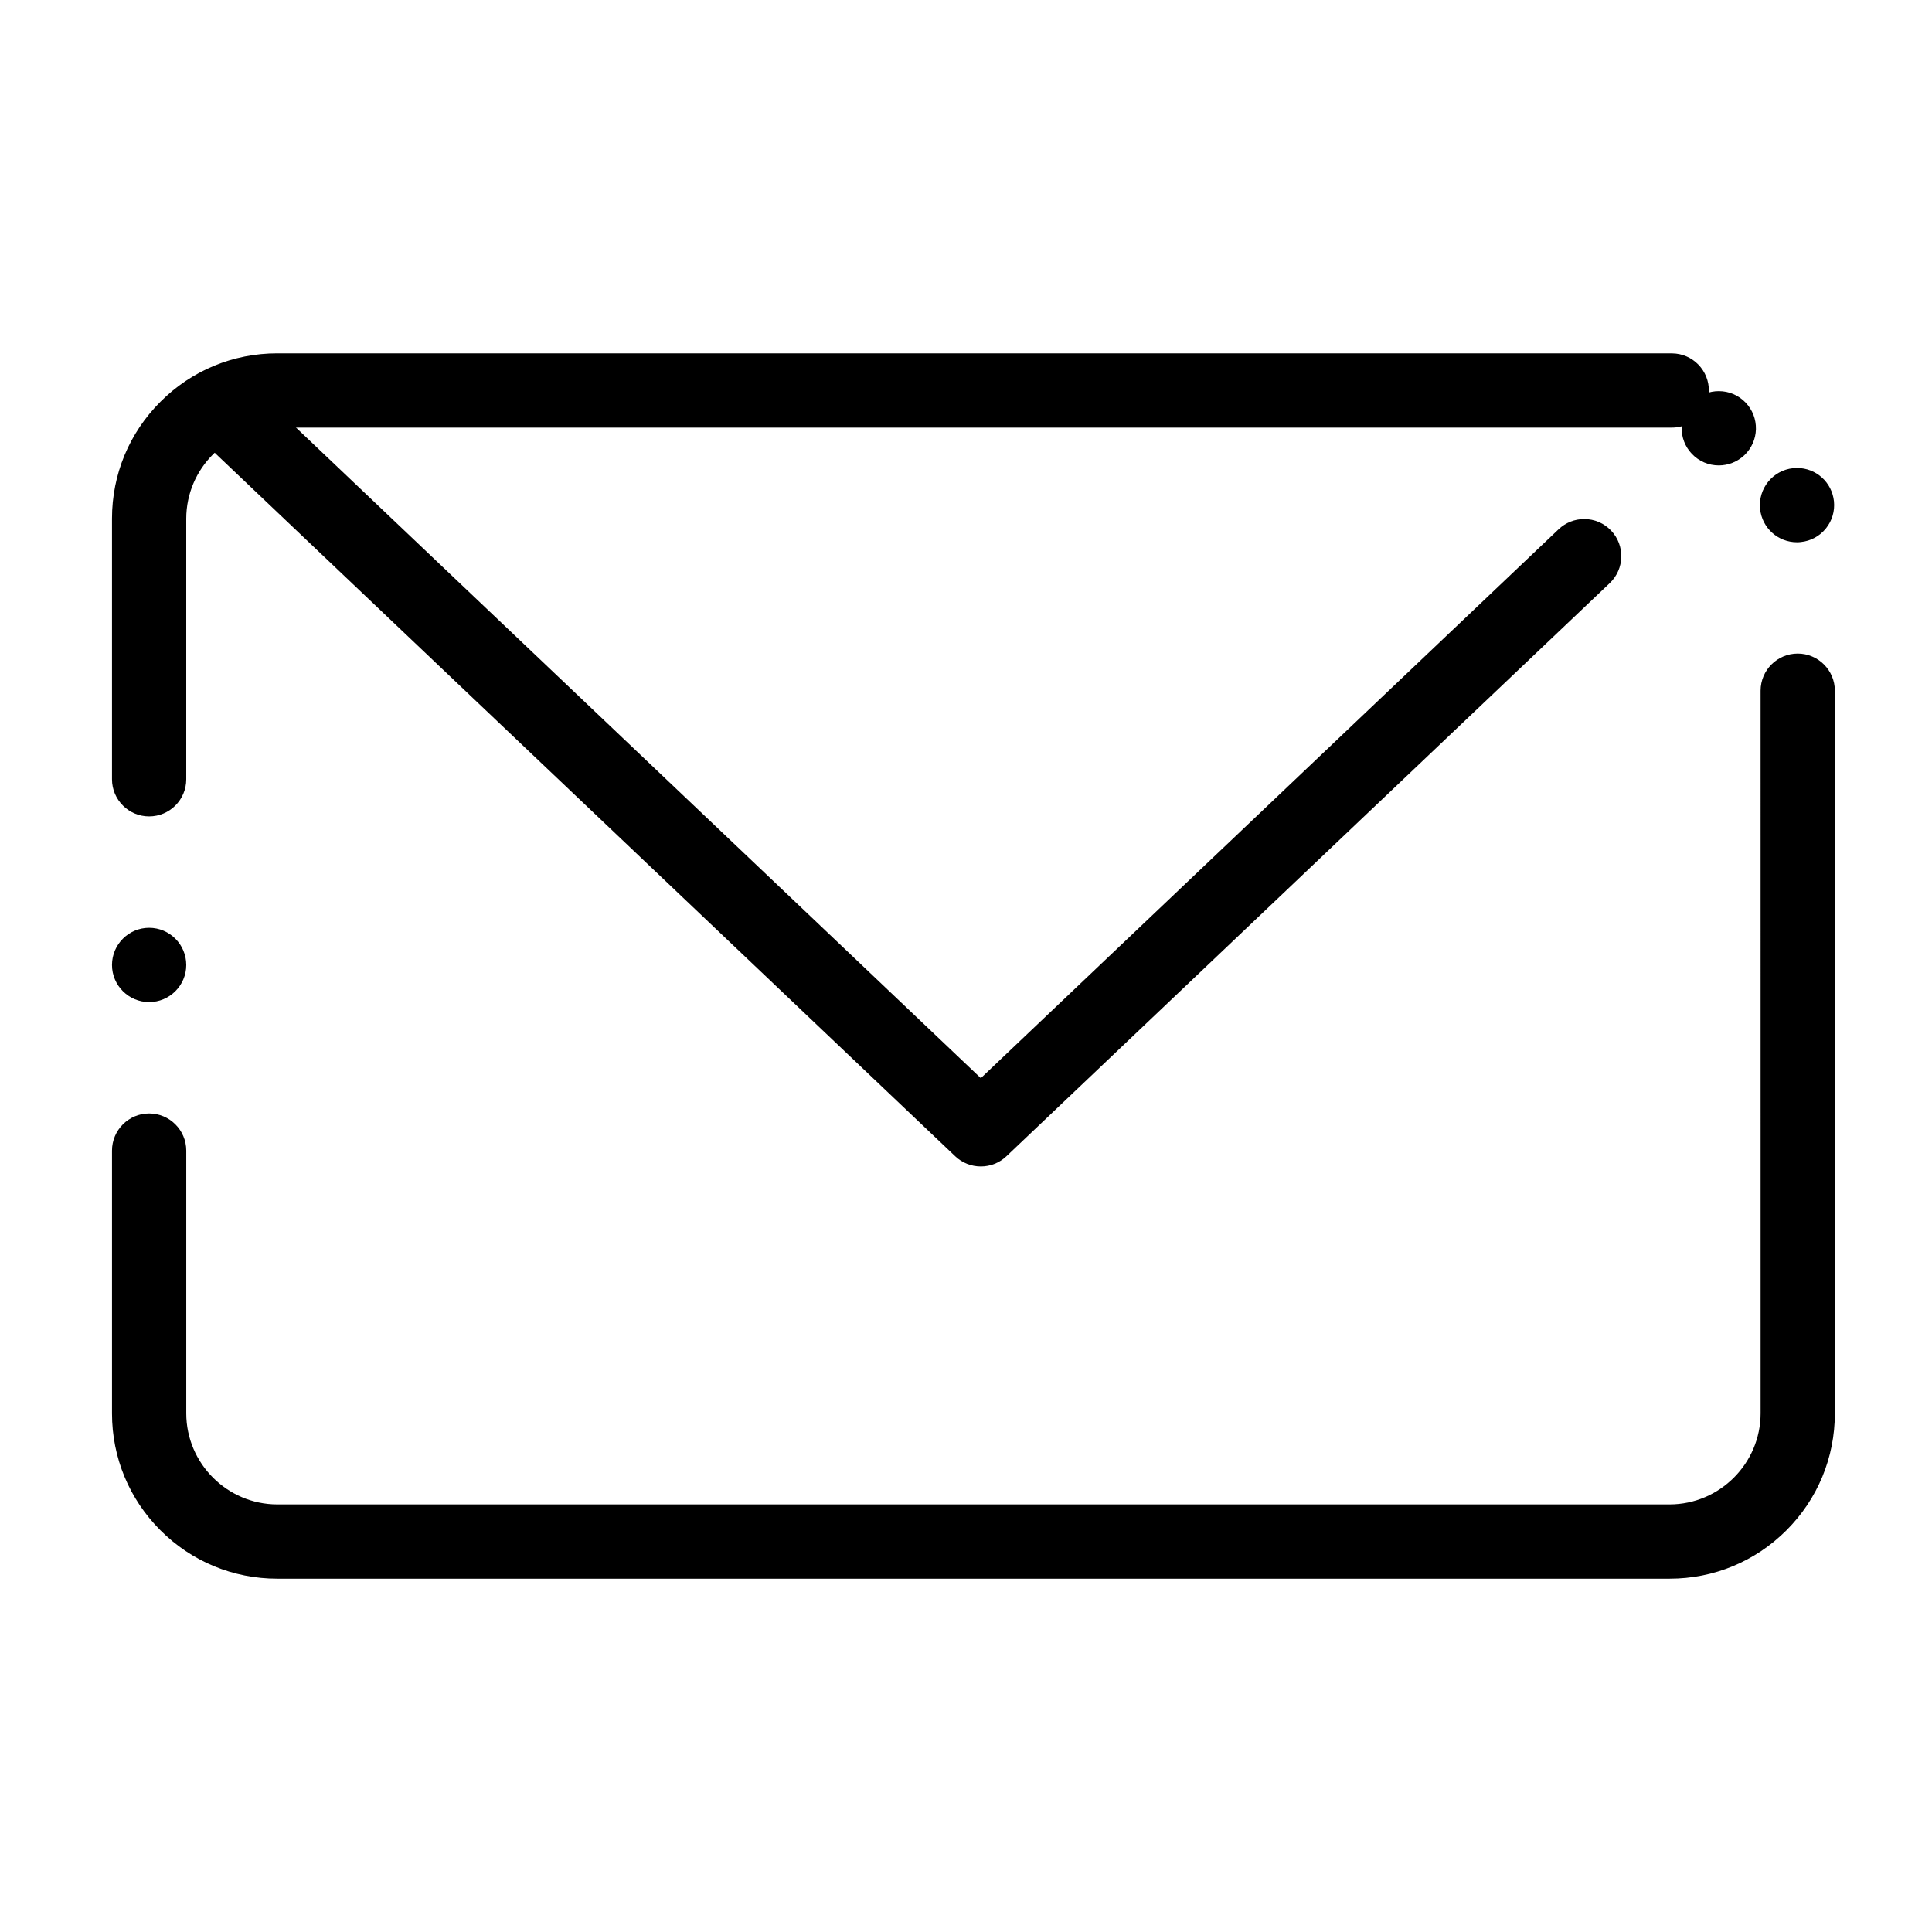
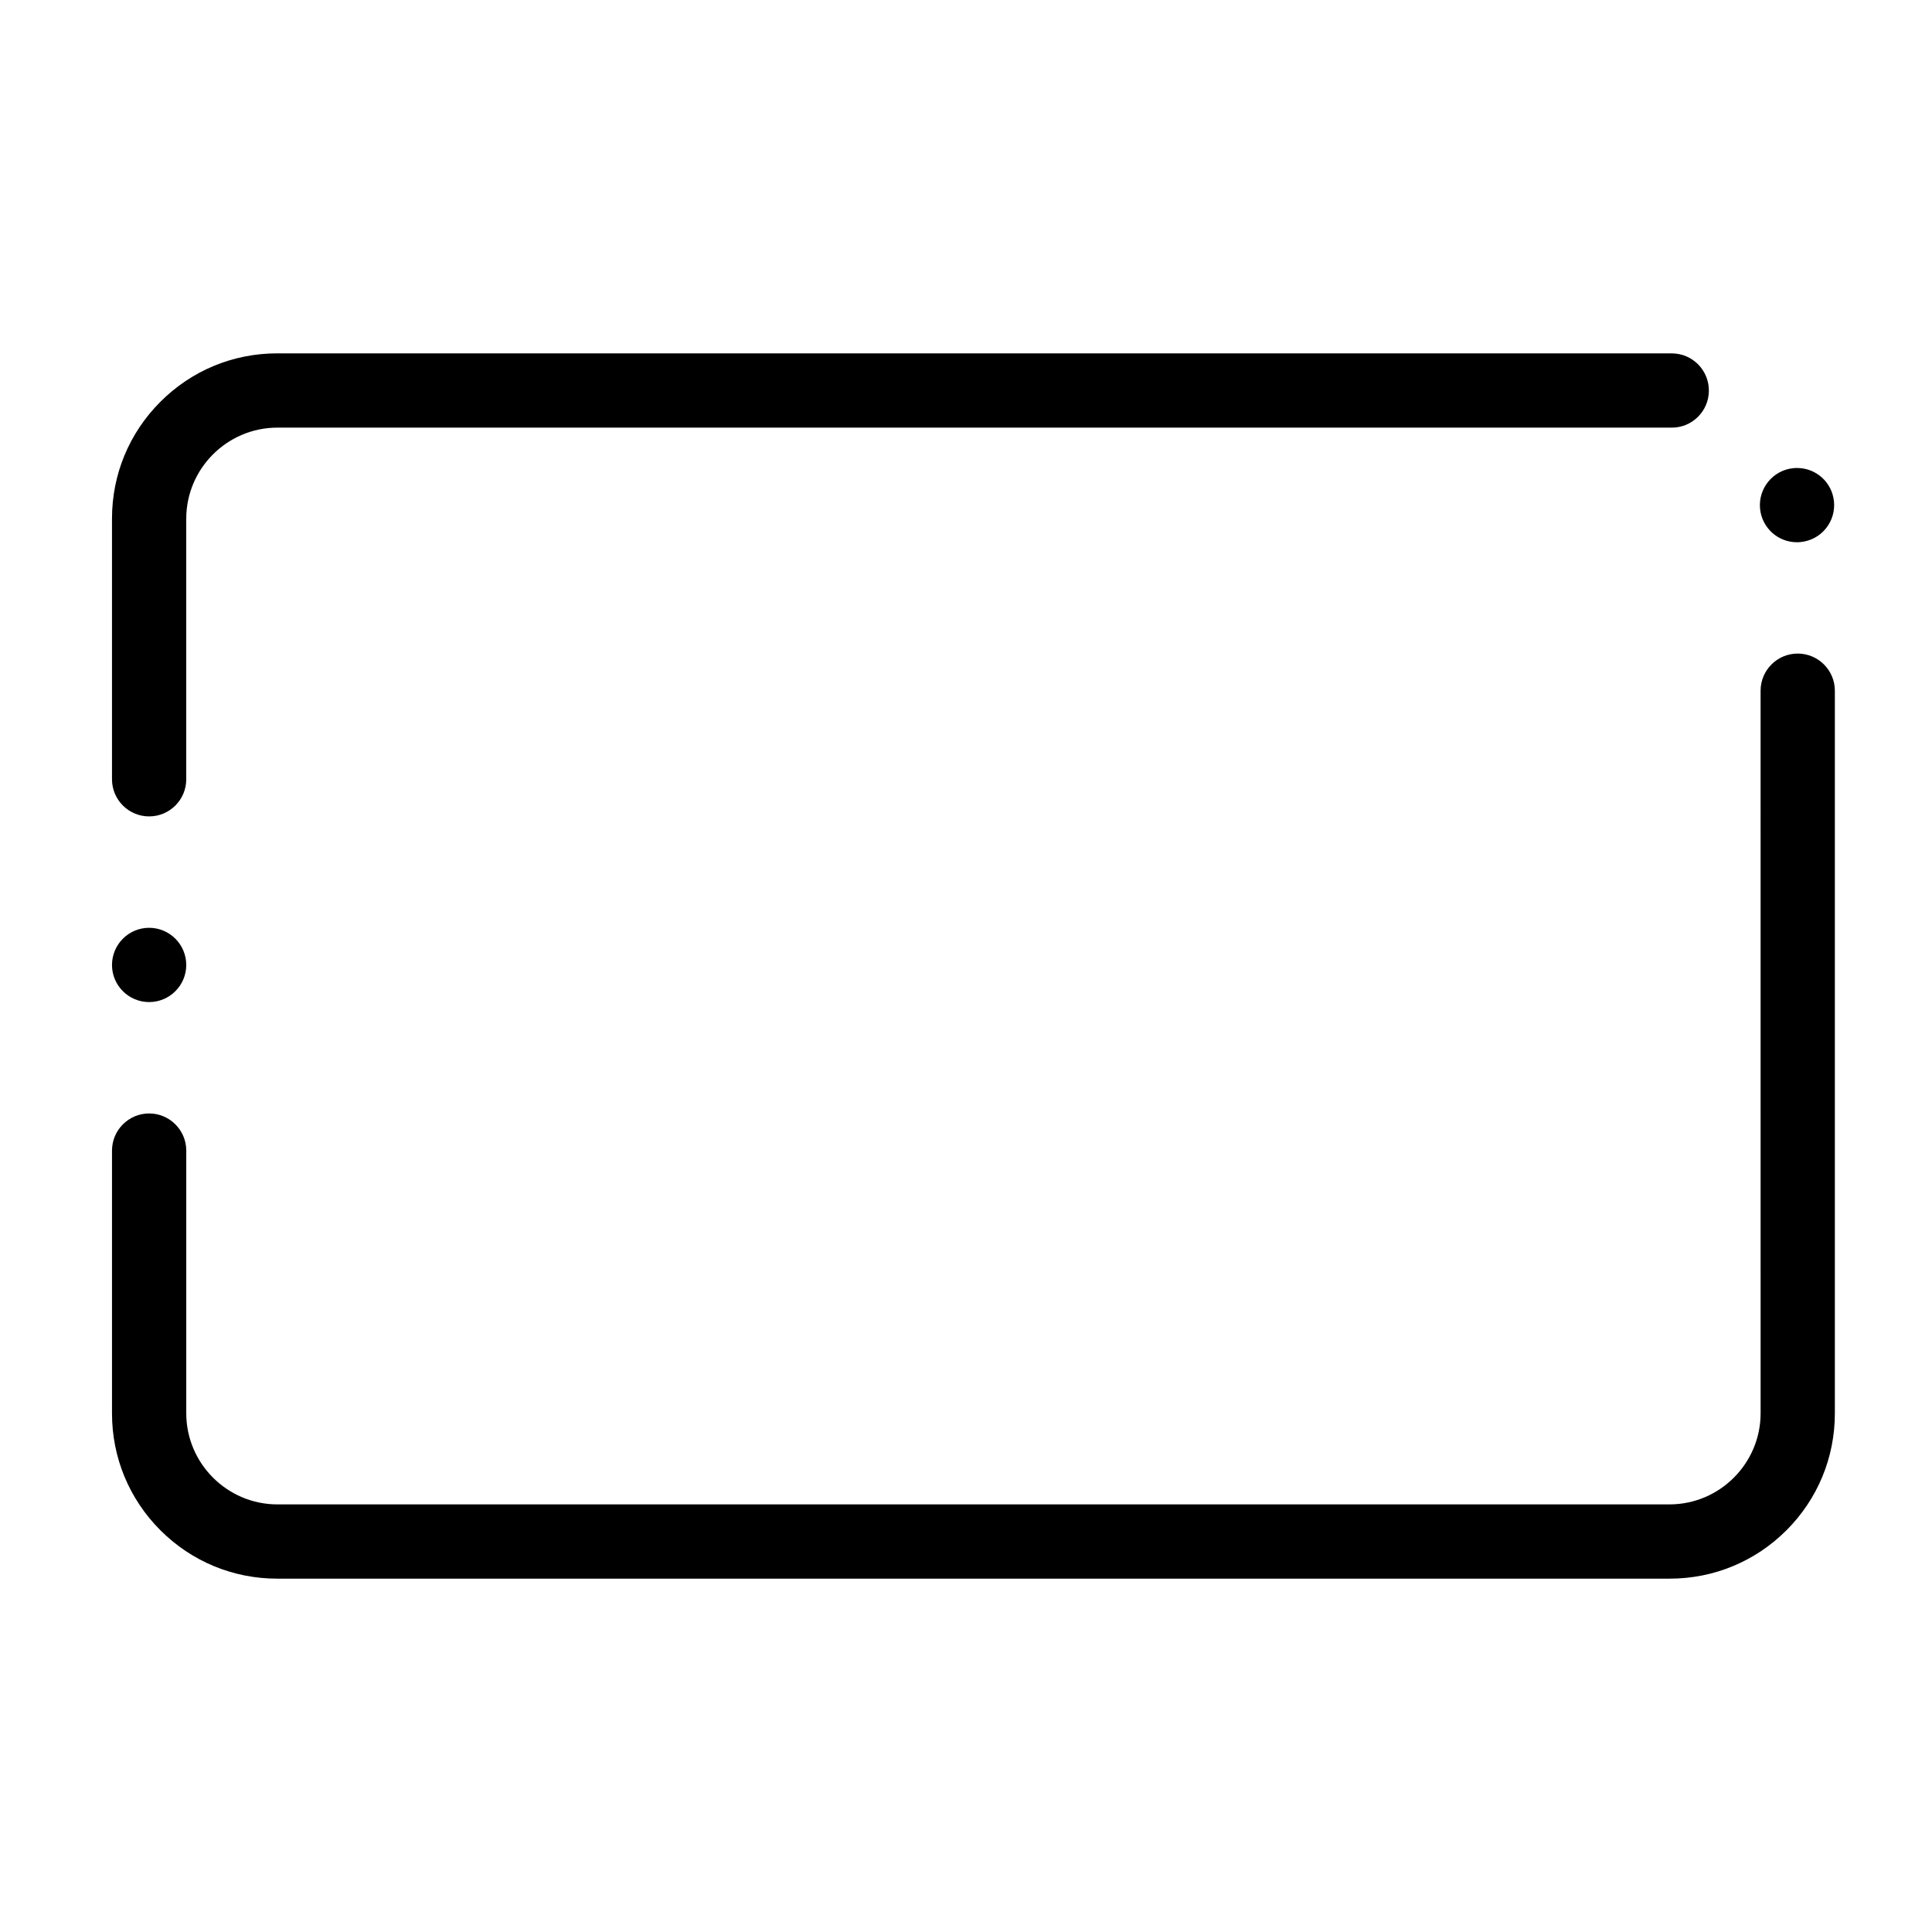
<svg xmlns="http://www.w3.org/2000/svg" fill="#000000" width="800px" height="800px" version="1.1" viewBox="144 144 512 512">
  <g>
    <path d="m586.47 562.36h-369c-11.699 0-22.691-4.555-30.957-12.82-8.277-8.277-12.832-19.27-12.832-30.969v-69.656c0-5.422 4.418-9.84 9.84-9.84s9.84 4.418 9.84 9.84v69.656c0.02 13.262 10.844 24.086 24.109 24.109h369c13.262-0.02 24.086-10.844 24.109-24.109l-0.004-191.53c0-5.434 4.418-9.84 9.84-9.84 5.422 0 9.84 4.41 9.84 9.84v191.53c0 11.699-4.555 22.691-12.82 30.965-8.277 8.27-19.266 12.824-30.965 12.824zm-402.95-152.8c-5.422 0-9.84-4.41-9.84-9.832 0-5.434 4.418-9.852 9.84-9.852s9.84 4.418 9.84 9.852c0 5.422-4.418 9.832-9.84 9.832zm0-49.203c-5.422 0-9.84-4.41-9.84-9.84v-69.086c0-11.699 4.555-22.691 12.832-30.957 8.262-8.273 19.254-12.832 30.953-12.832h369c0.234 0 0.48 0 0.719 0.012 2.629 0.039 5.086 1.102 6.918 2.992 1.82 1.891 2.805 4.379 2.766 7.008-0.039 2.598-1.09 5.039-2.941 6.859-1.891 1.852-4.379 2.863-7.055 2.812h-0.07-0.336-369c-13.266 0.031-24.09 10.844-24.109 24.109v69.086c0.004 5.43-4.414 9.836-9.836 9.836zm436.7-72.656c-5.047 0-9.25-3.789-9.781-8.816-0.559-5.402 3.375-10.254 8.766-10.812 0.344-0.039 0.688-0.051 1.031-0.051 5.051 0 9.25 3.789 9.781 8.816 0.266 2.609-0.492 5.176-2.144 7.211-1.652 2.047-4.004 3.316-6.621 3.59-0.344 0.043-0.688 0.062-1.031 0.062z" />
-     <path d="m403.93 453.12c-2.539 0-4.949-0.957-6.781-2.695l-196.8-186.96c-3.926-3.738-4.094-9.977-0.355-13.914 1.879-1.969 4.41-3.059 7.133-3.059 2.539 0 4.941 0.965 6.781 2.707l190.02 180.52 153.12-145.46c1.84-1.75 4.242-2.707 6.781-2.707 2.727 0 5.254 1.082 7.133 3.059 3.738 3.926 3.57 10.176-0.355 13.914l-159.9 151.9c-1.836 1.742-4.238 2.695-6.777 2.695zm195.57-185.78c-2.727 0-5.254-1.094-7.133-3.059-1.812-1.91-2.773-4.41-2.707-7.035 0.066-2.629 1.16-5.066 3.059-6.879 1.84-1.75 4.242-2.707 6.781-2.707 2.727 0 5.254 1.082 7.133 3.059 1.812 1.91 2.766 4.398 2.707 7.027-0.07 2.629-1.16 5.078-3.059 6.887-1.84 1.742-4.254 2.707-6.781 2.707z" />
  </g>
</svg>